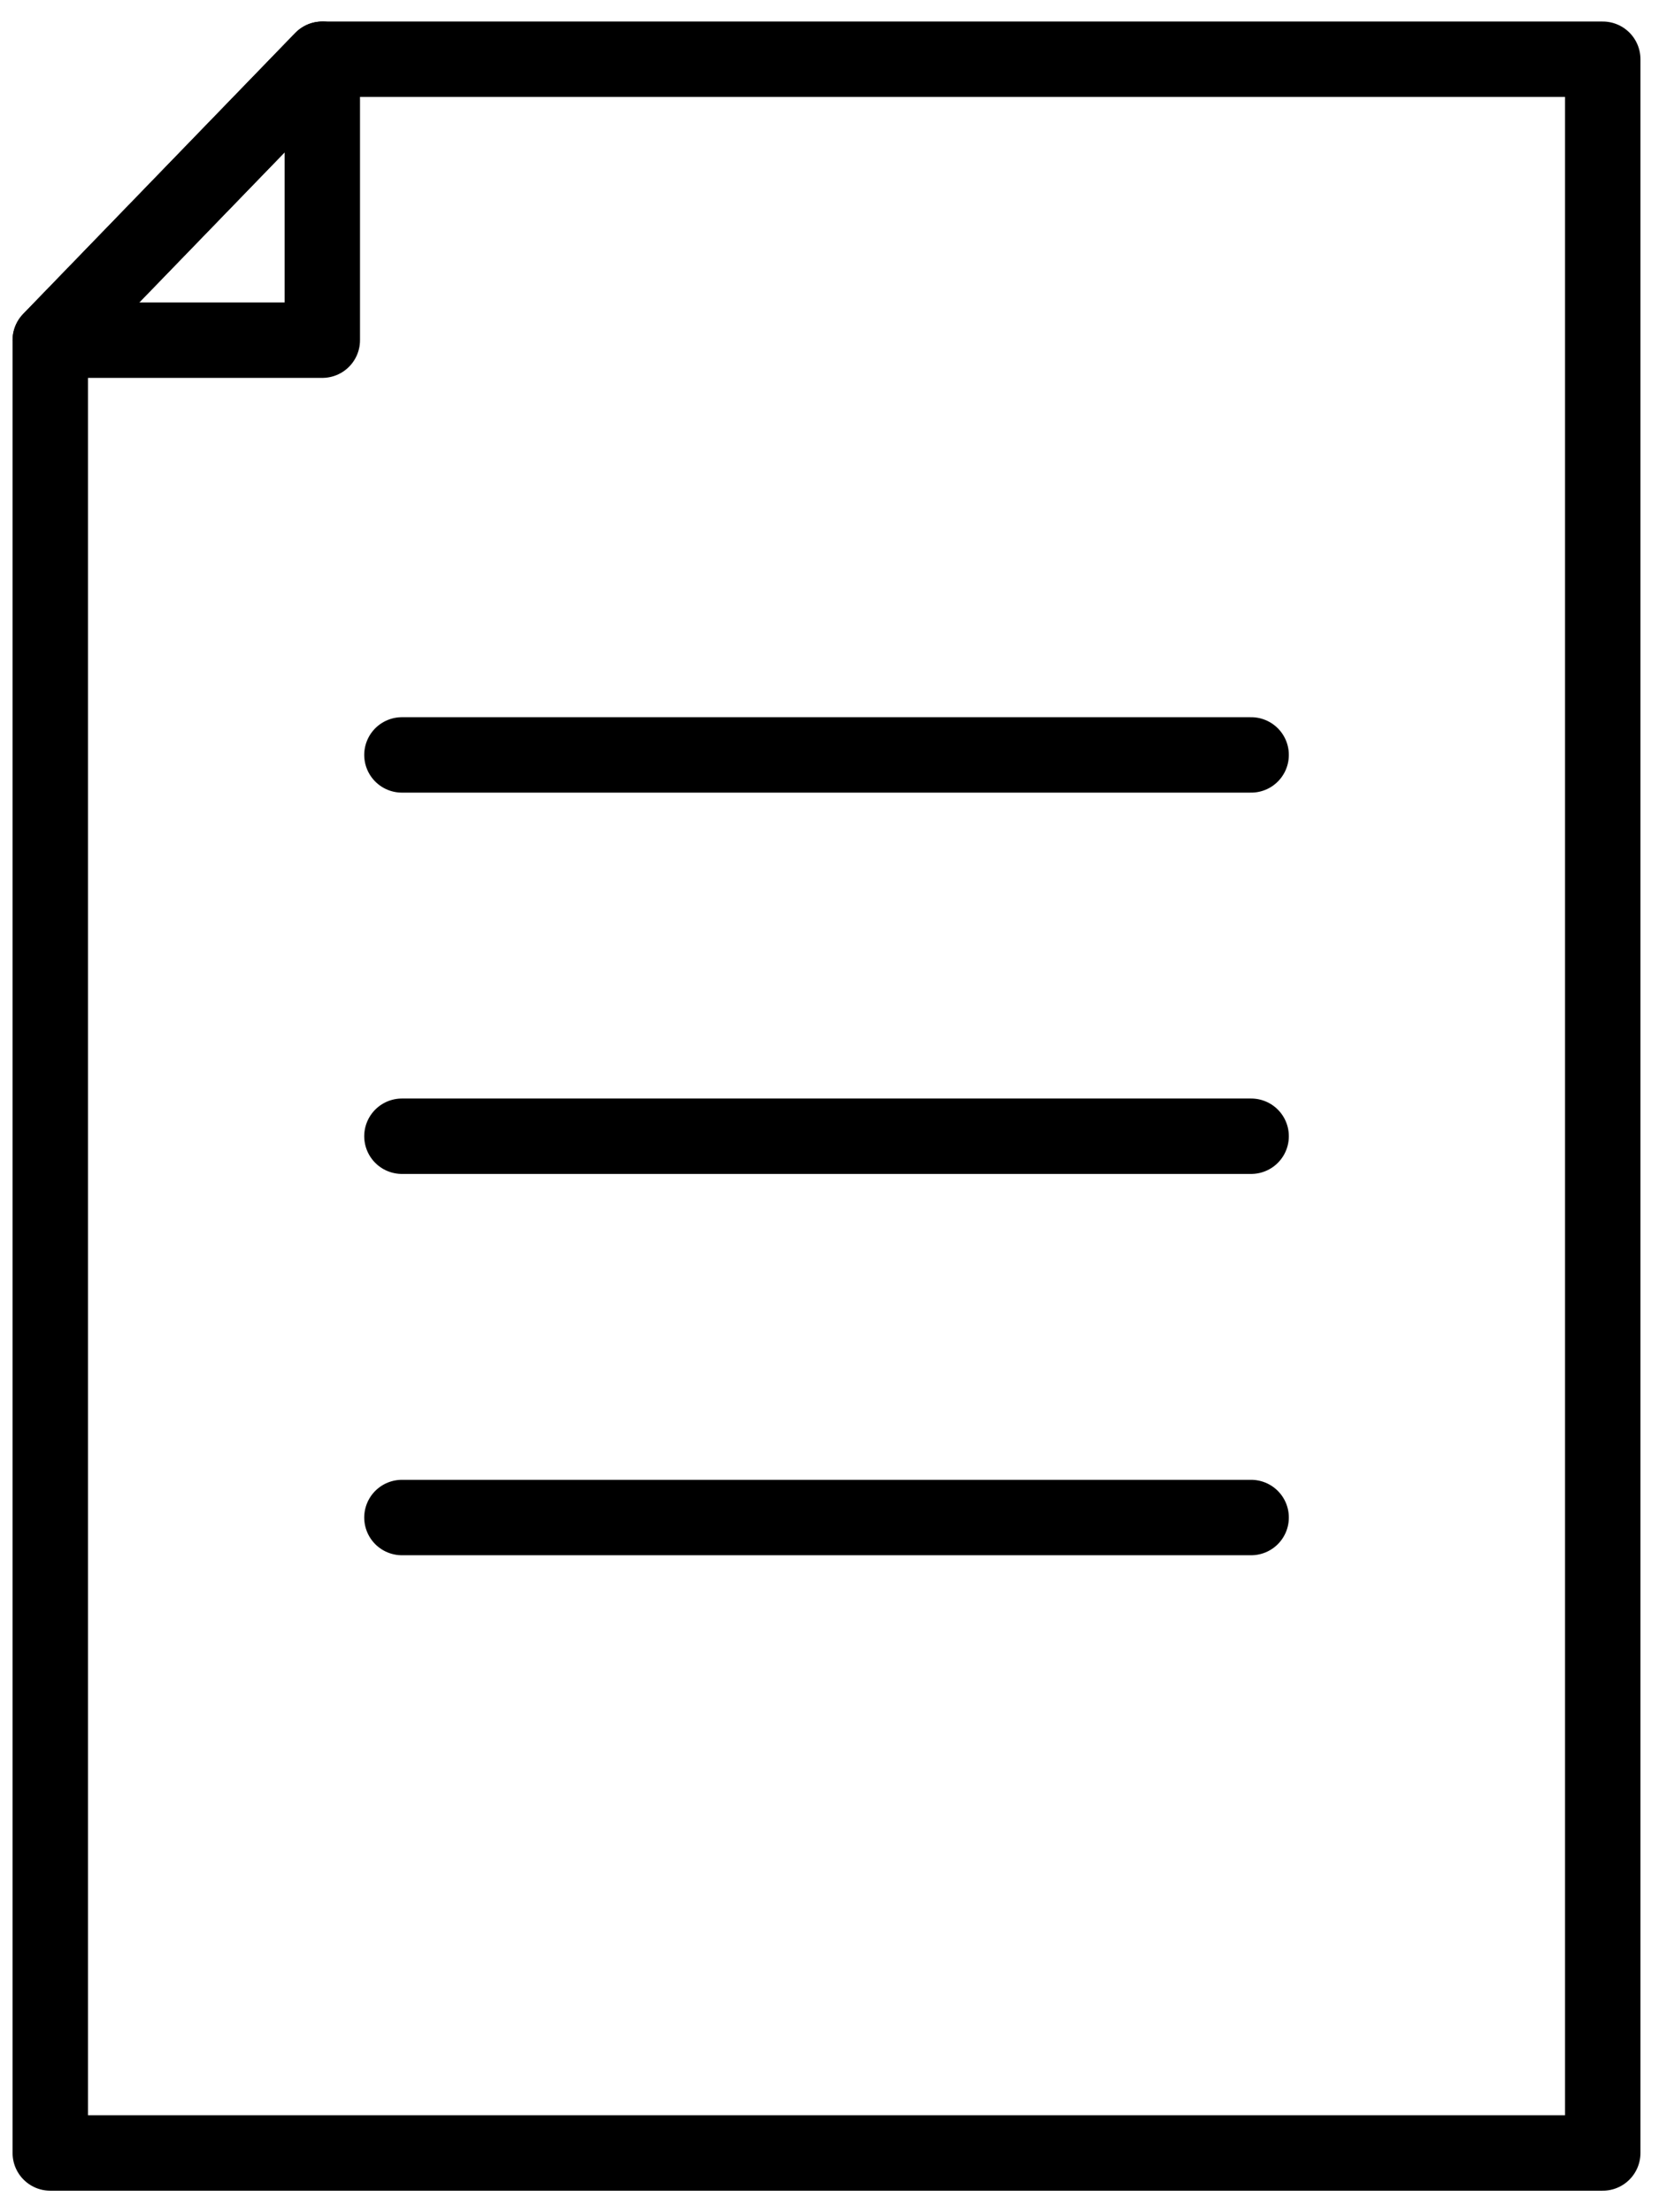
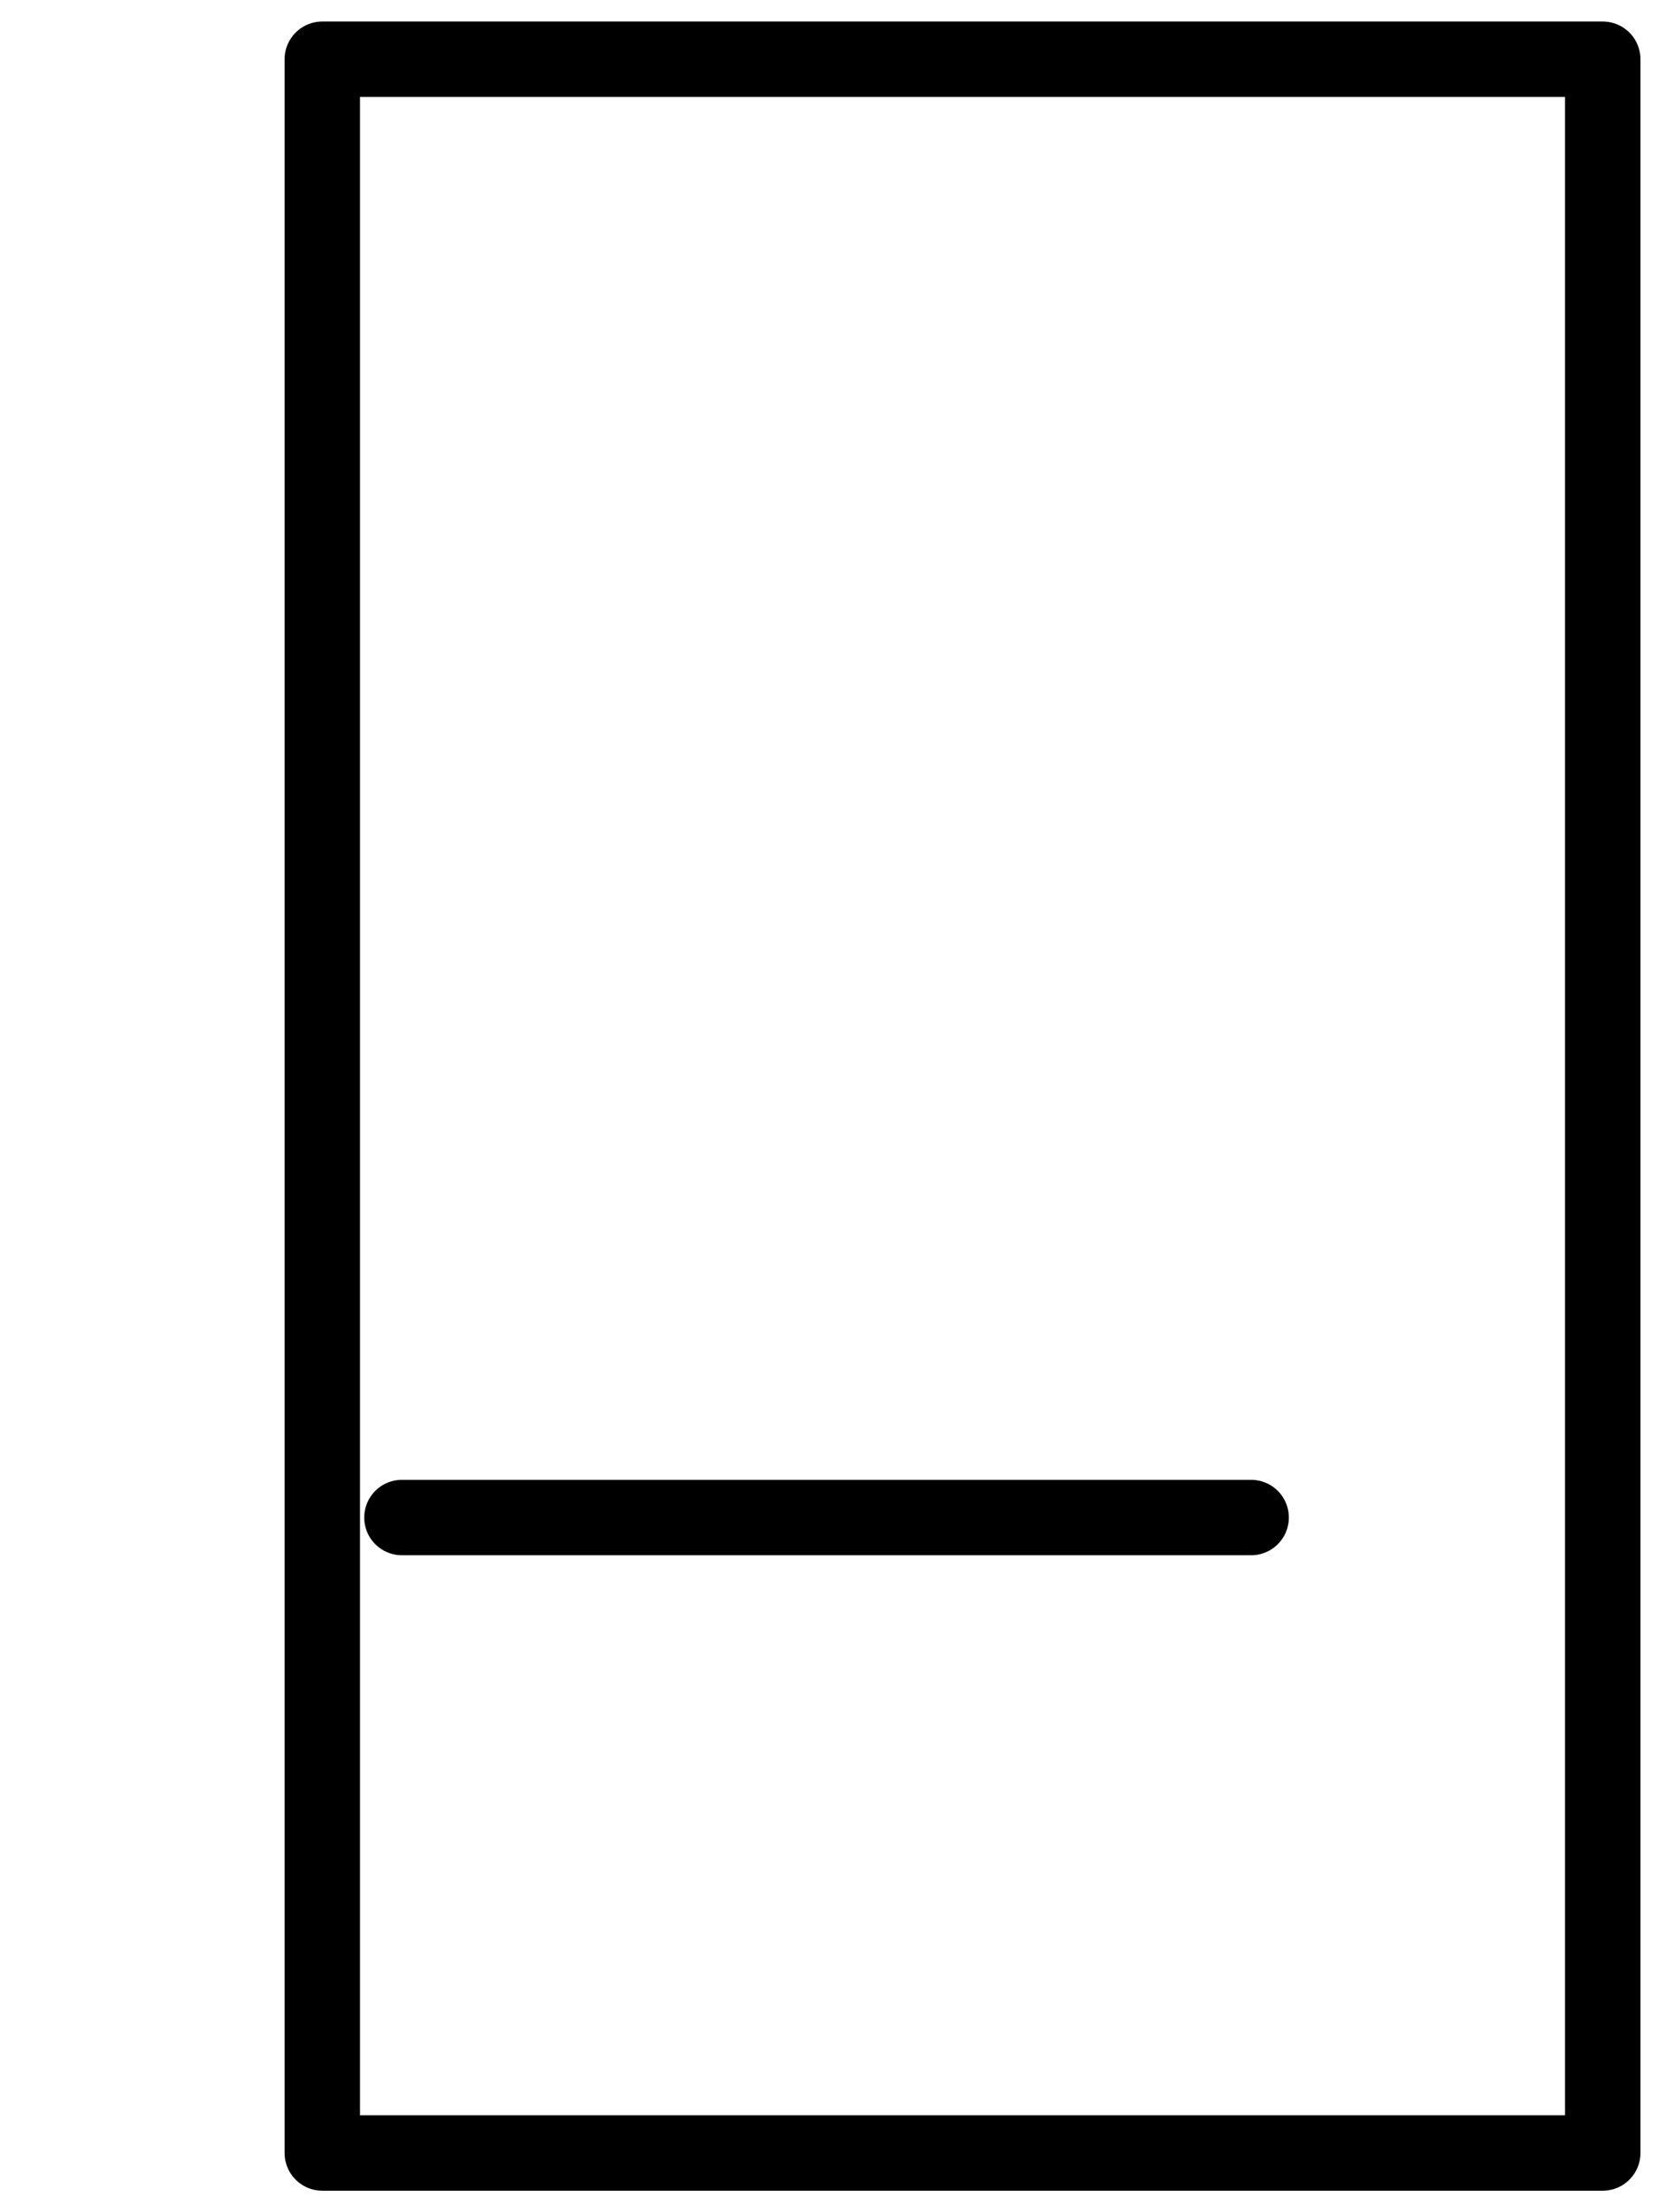
<svg xmlns="http://www.w3.org/2000/svg" width="33" height="44" viewBox="0 0 33 44" fill="none">
-   <path d="M6.411 1.178L1 6.766V42.822H31.881V1.178H6.411Z" stroke="black" stroke-width="1.5" stroke-miterlimit="10" stroke-linecap="round" stroke-linejoin="round" />
-   <path d="M6.411 6.766H1L6.411 1.178V6.766Z" stroke="black" stroke-width="1.5" stroke-miterlimit="10" stroke-linecap="round" stroke-linejoin="round" />
-   <path d="M7.995 15.015H24.887" stroke="black" stroke-width="1.5" stroke-miterlimit="10" stroke-linecap="round" stroke-linejoin="round" />
-   <path d="M7.995 22.599H24.887" stroke="black" stroke-width="1.5" stroke-miterlimit="10" stroke-linecap="round" stroke-linejoin="round" />
+   <path d="M6.411 1.178V42.822H31.881V1.178H6.411Z" stroke="black" stroke-width="1.5" stroke-miterlimit="10" stroke-linecap="round" stroke-linejoin="round" />
  <path d="M7.995 30.183H24.887" stroke="black" stroke-width="1.5" stroke-miterlimit="10" stroke-linecap="round" stroke-linejoin="round" />
</svg>